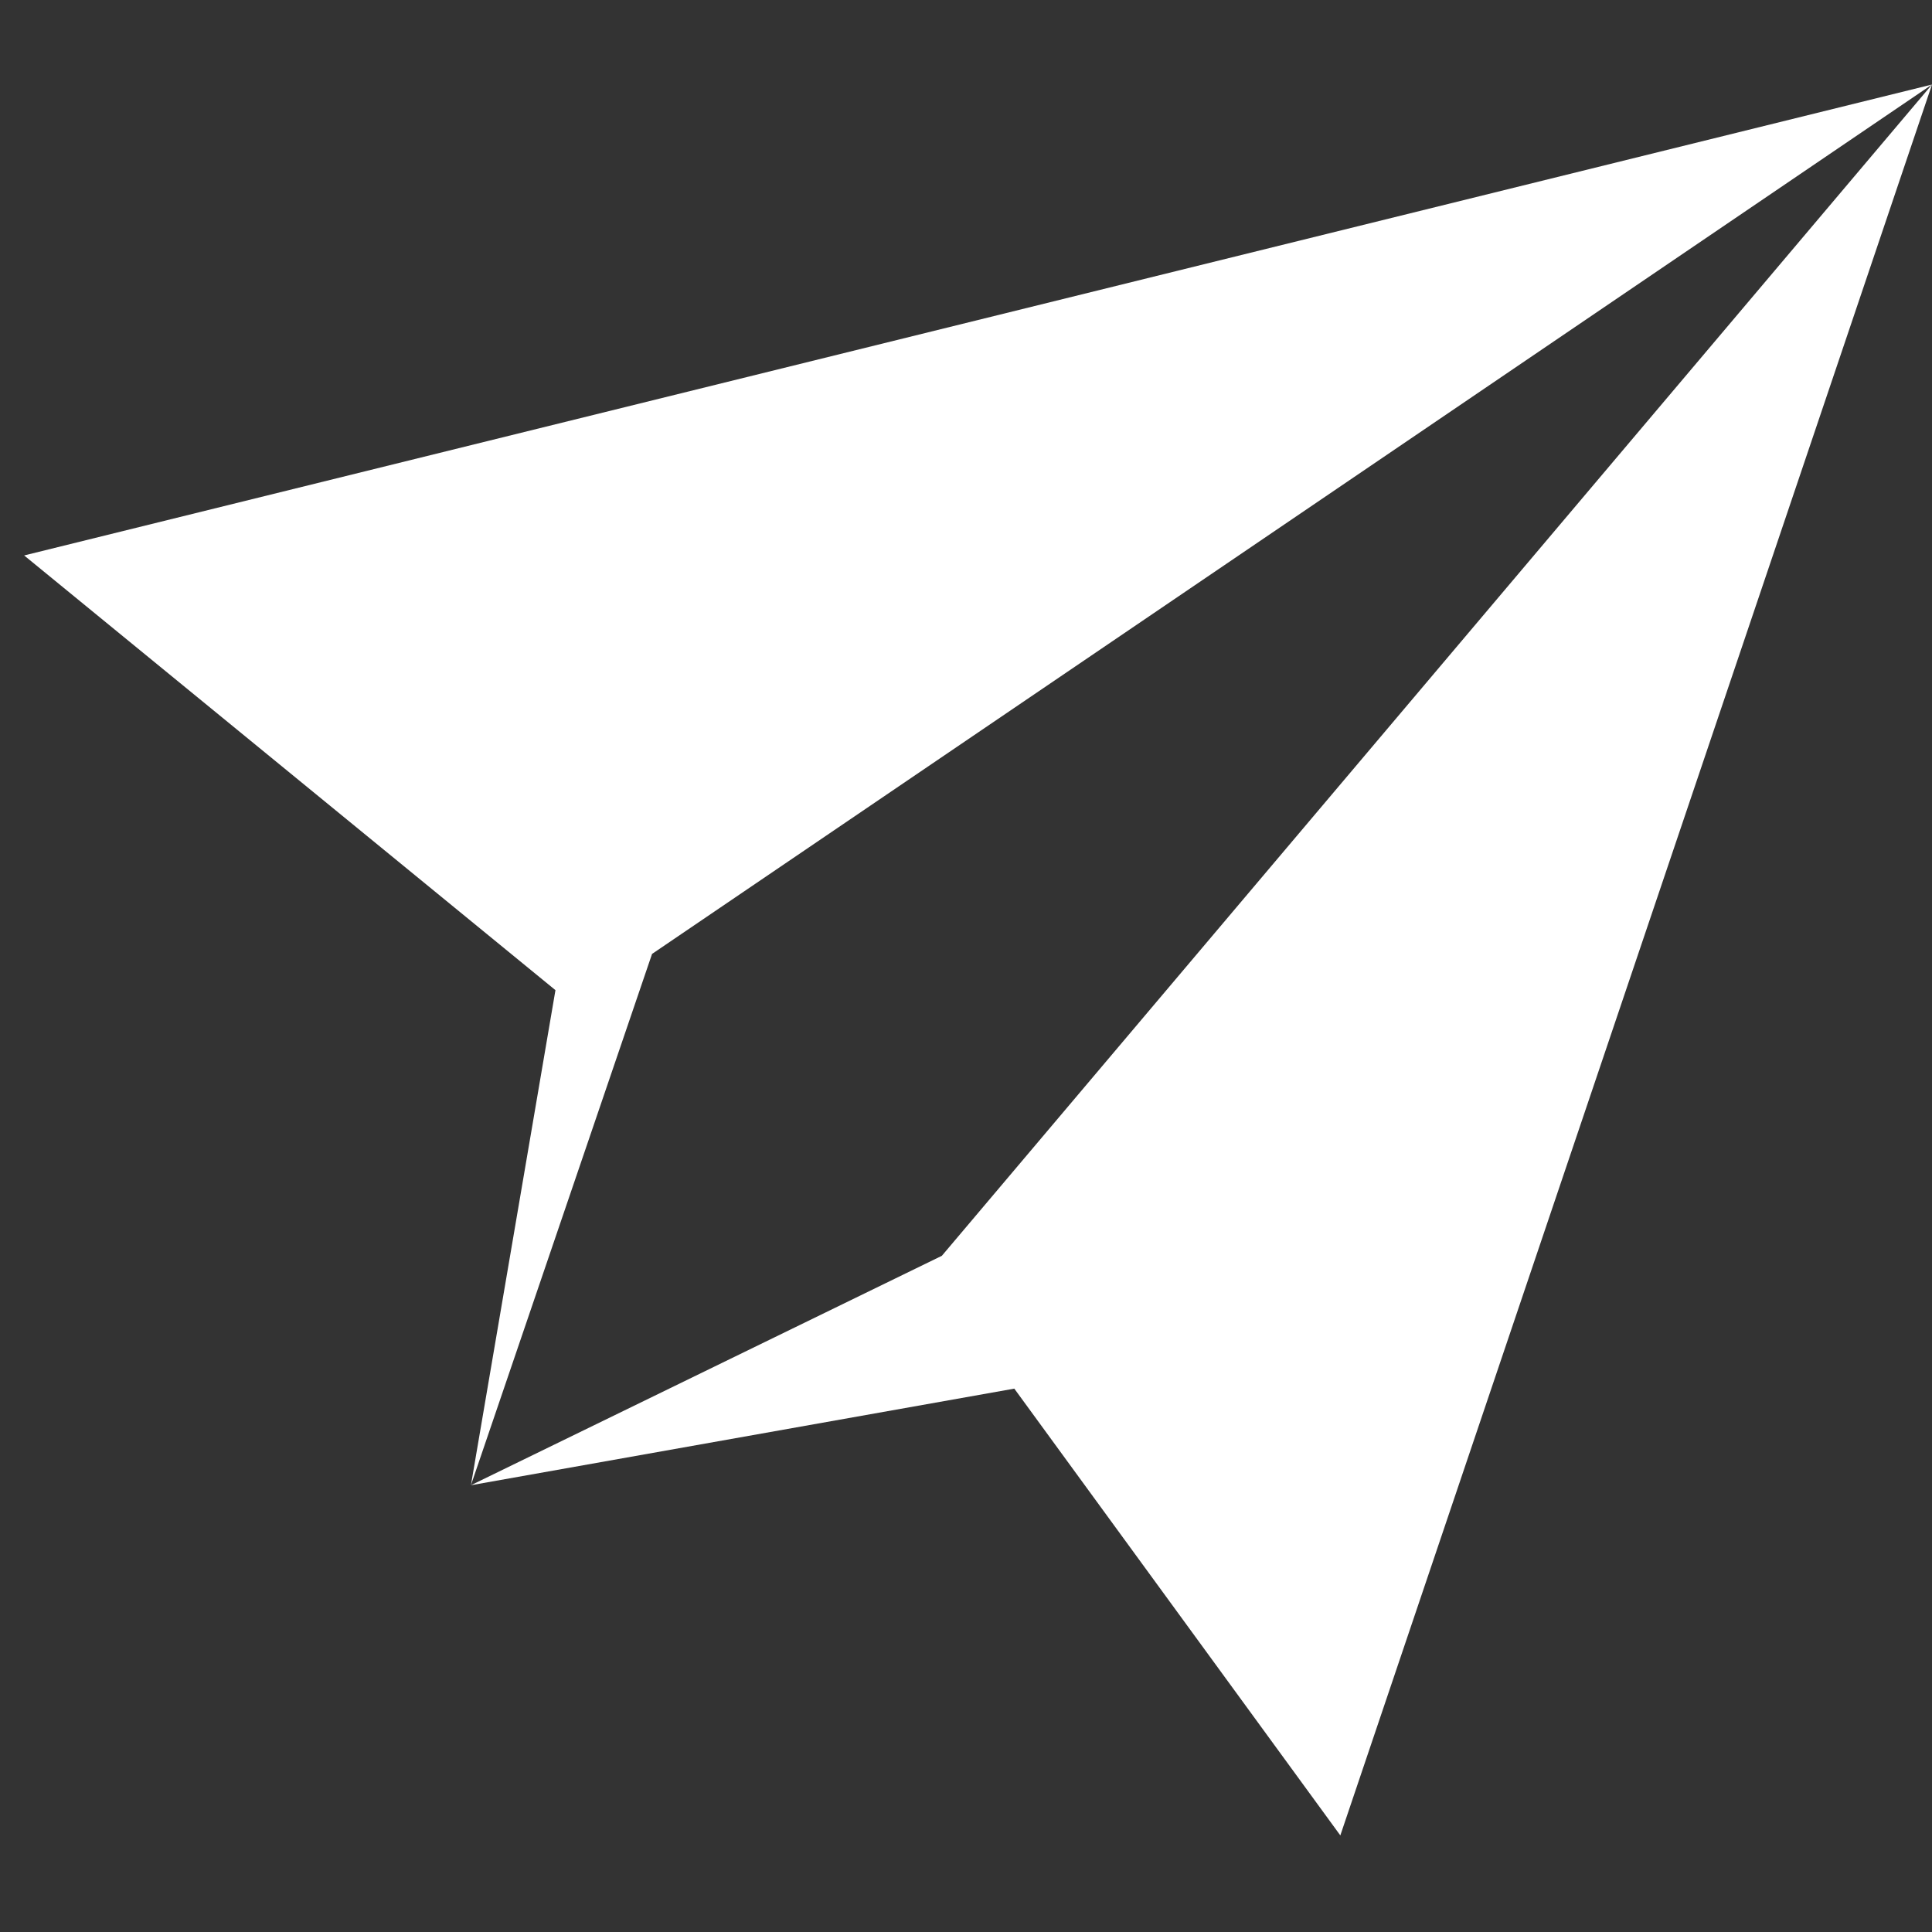
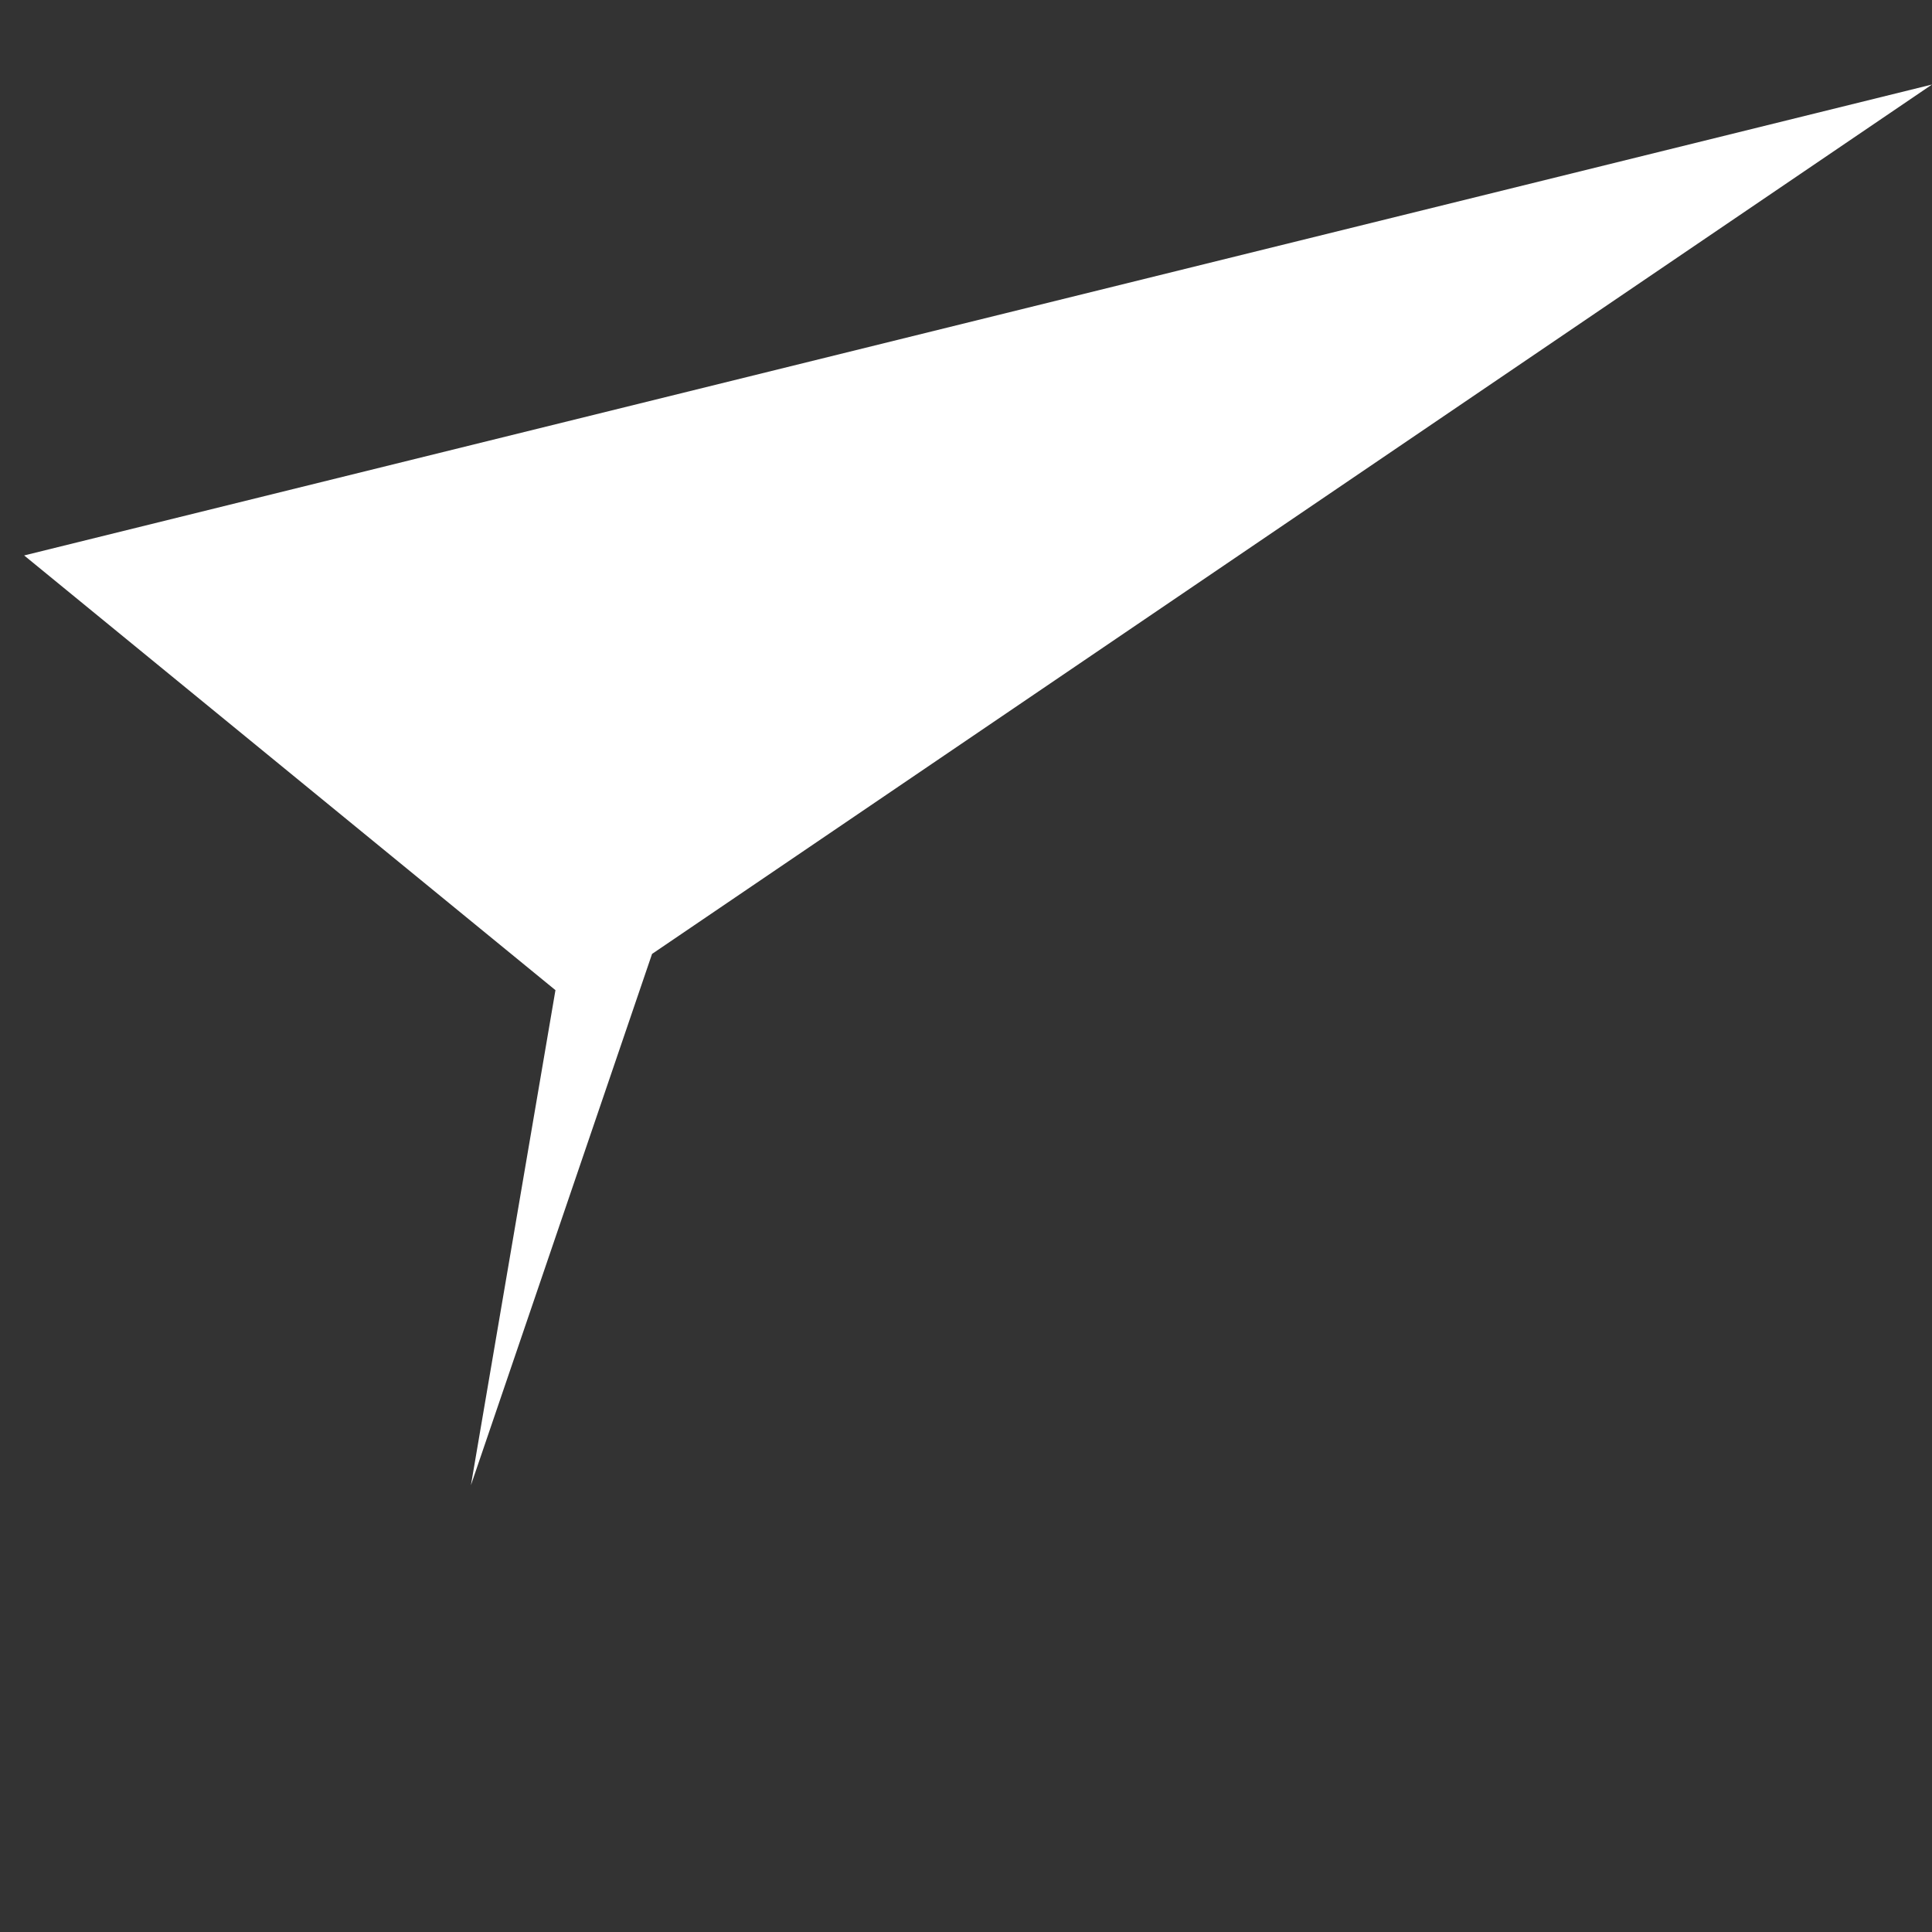
<svg xmlns="http://www.w3.org/2000/svg" id="Layer_1" x="0px" y="0px" viewBox="0 0 16 16" style="enable-background:new 0 0 16 16;" xml:space="preserve">
  <rect x="0" y="0" width="16" height="16" fill="#333333" stroke="none" />
  <style type="text/css">
	.st0{fill:#FFFFFF;}
</style>
  <g>
    <g>
      <g>
        <polygon class="st0" points="16,0.7 0.2,4.6 4.6,8.2 3.9,12.3 5.4,7.9    " />
      </g>
      <g>
-         <polygon class="st0" points="16,0.7 7.8,10.4 3.9,12.3 8.4,11.5 11.1,15.2    " />
-       </g>
+         </g>
    </g>
  </g>
</svg>